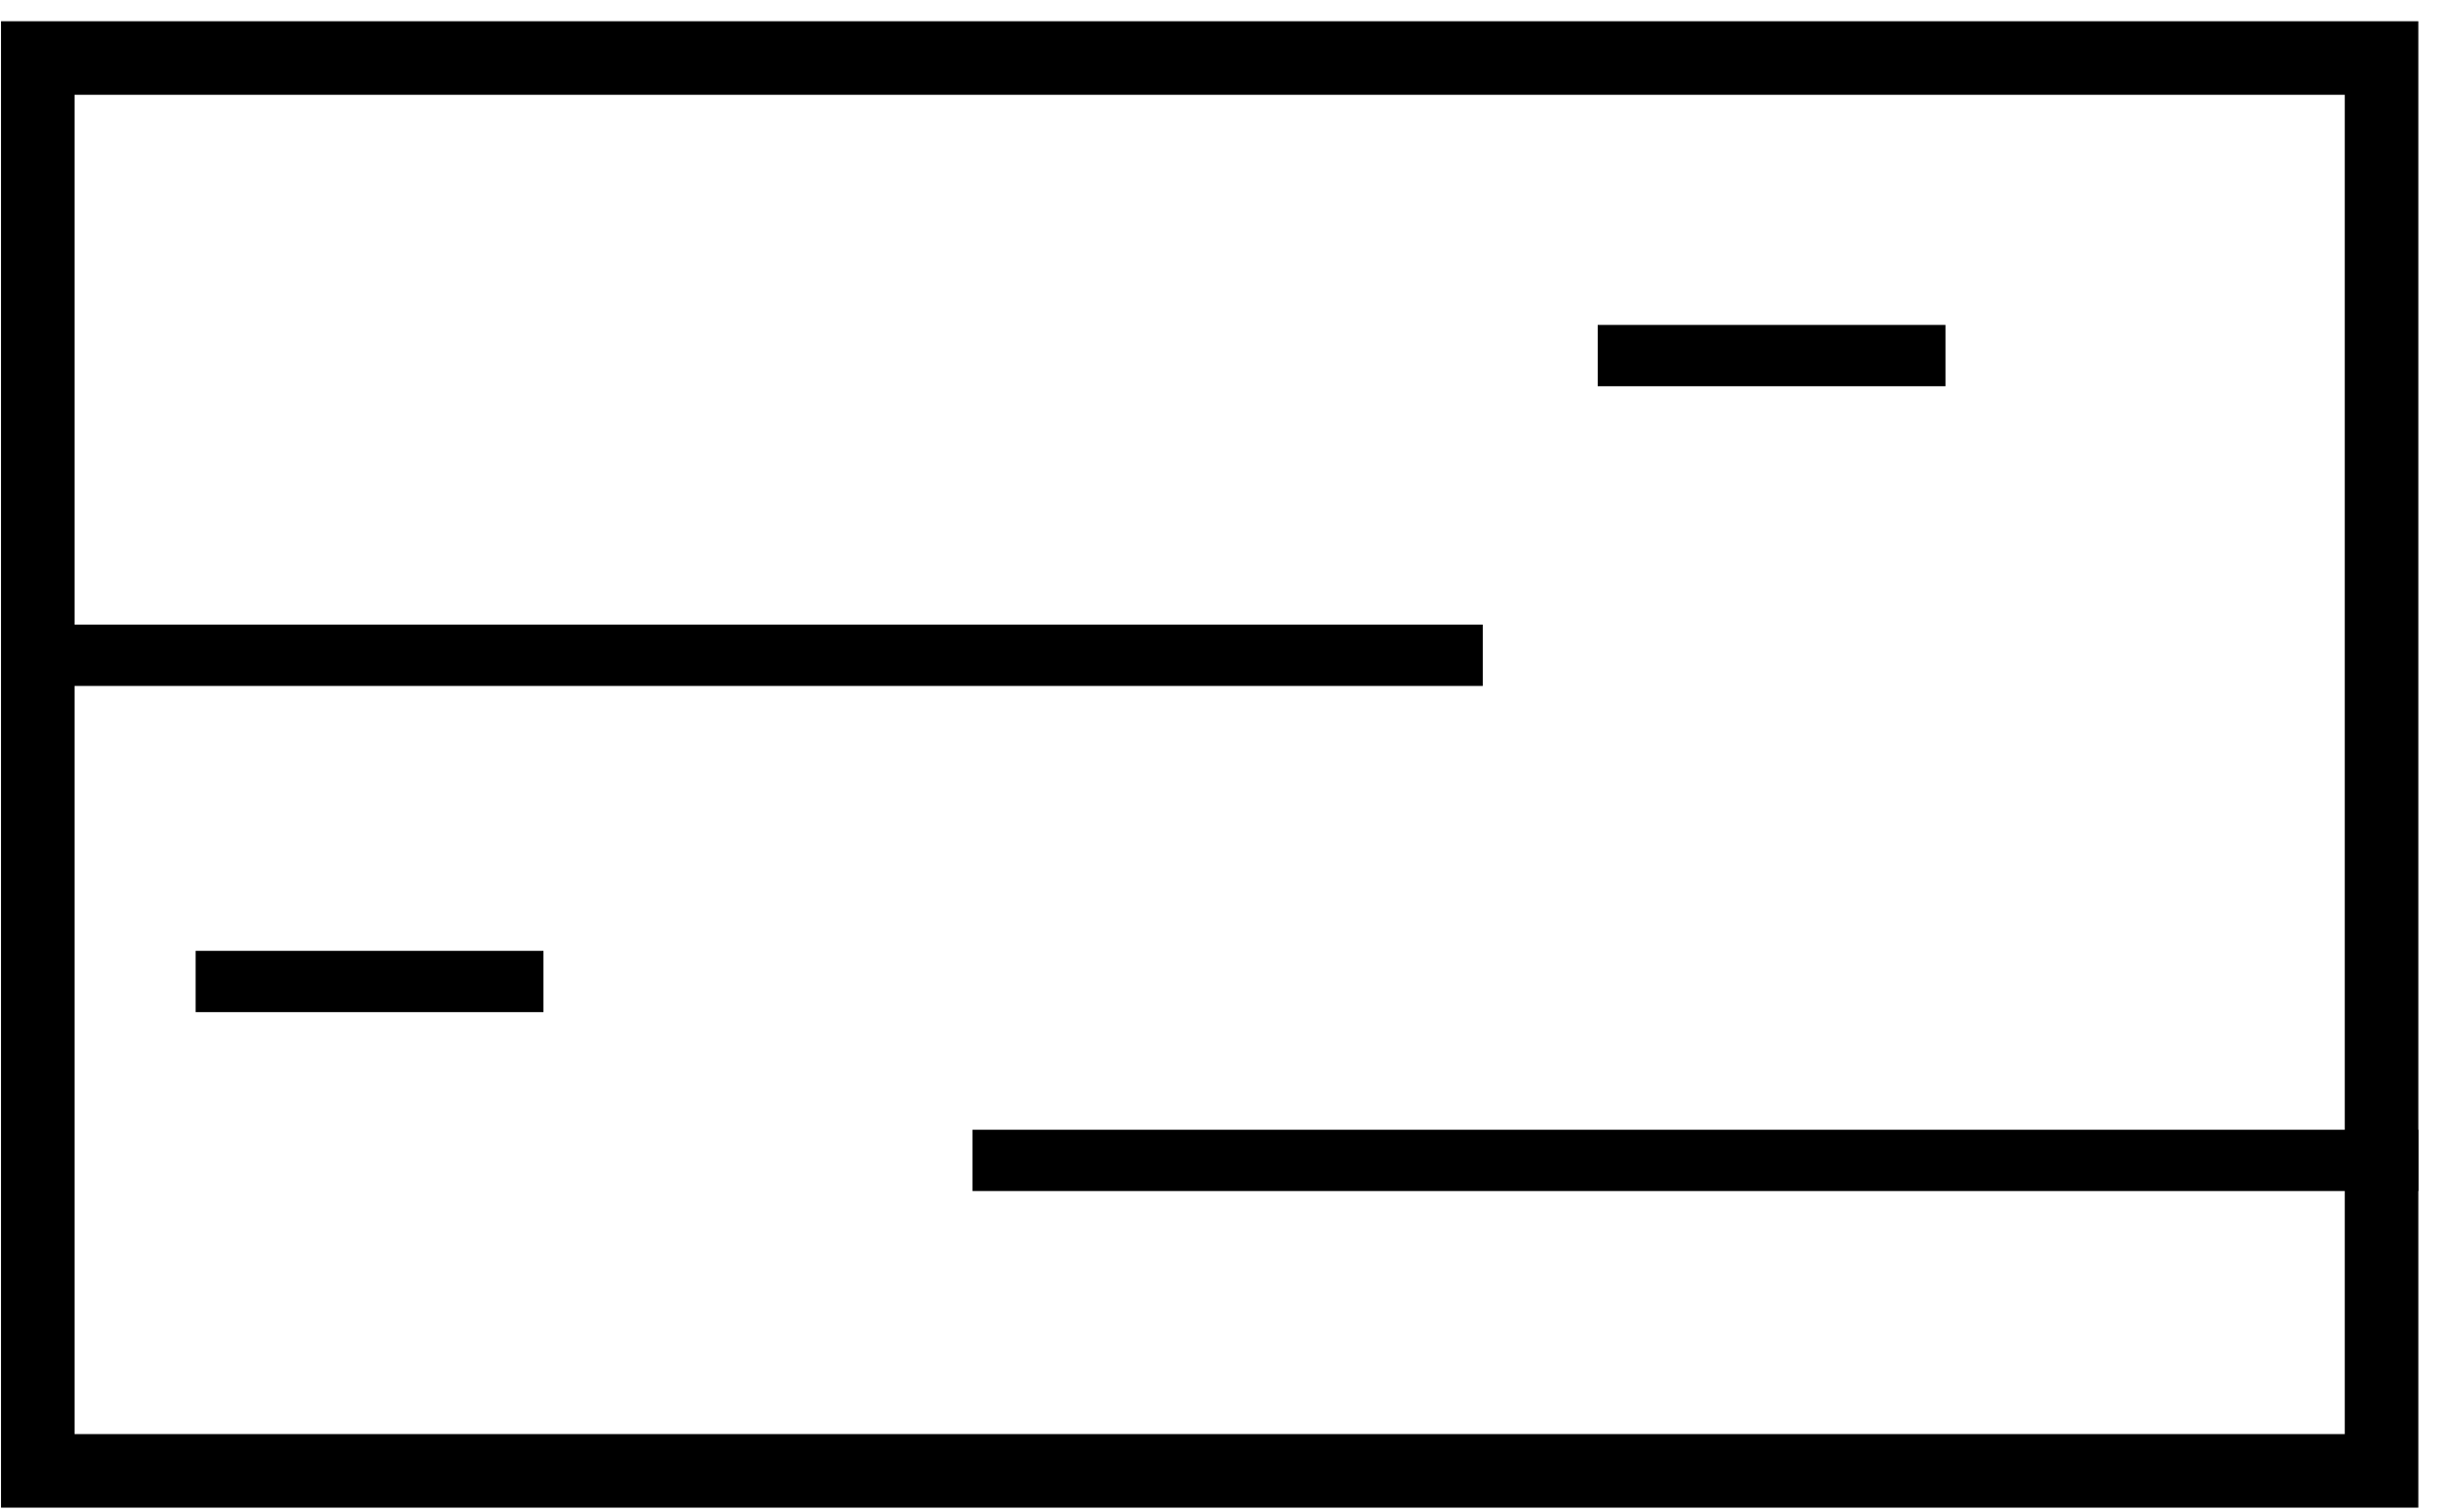
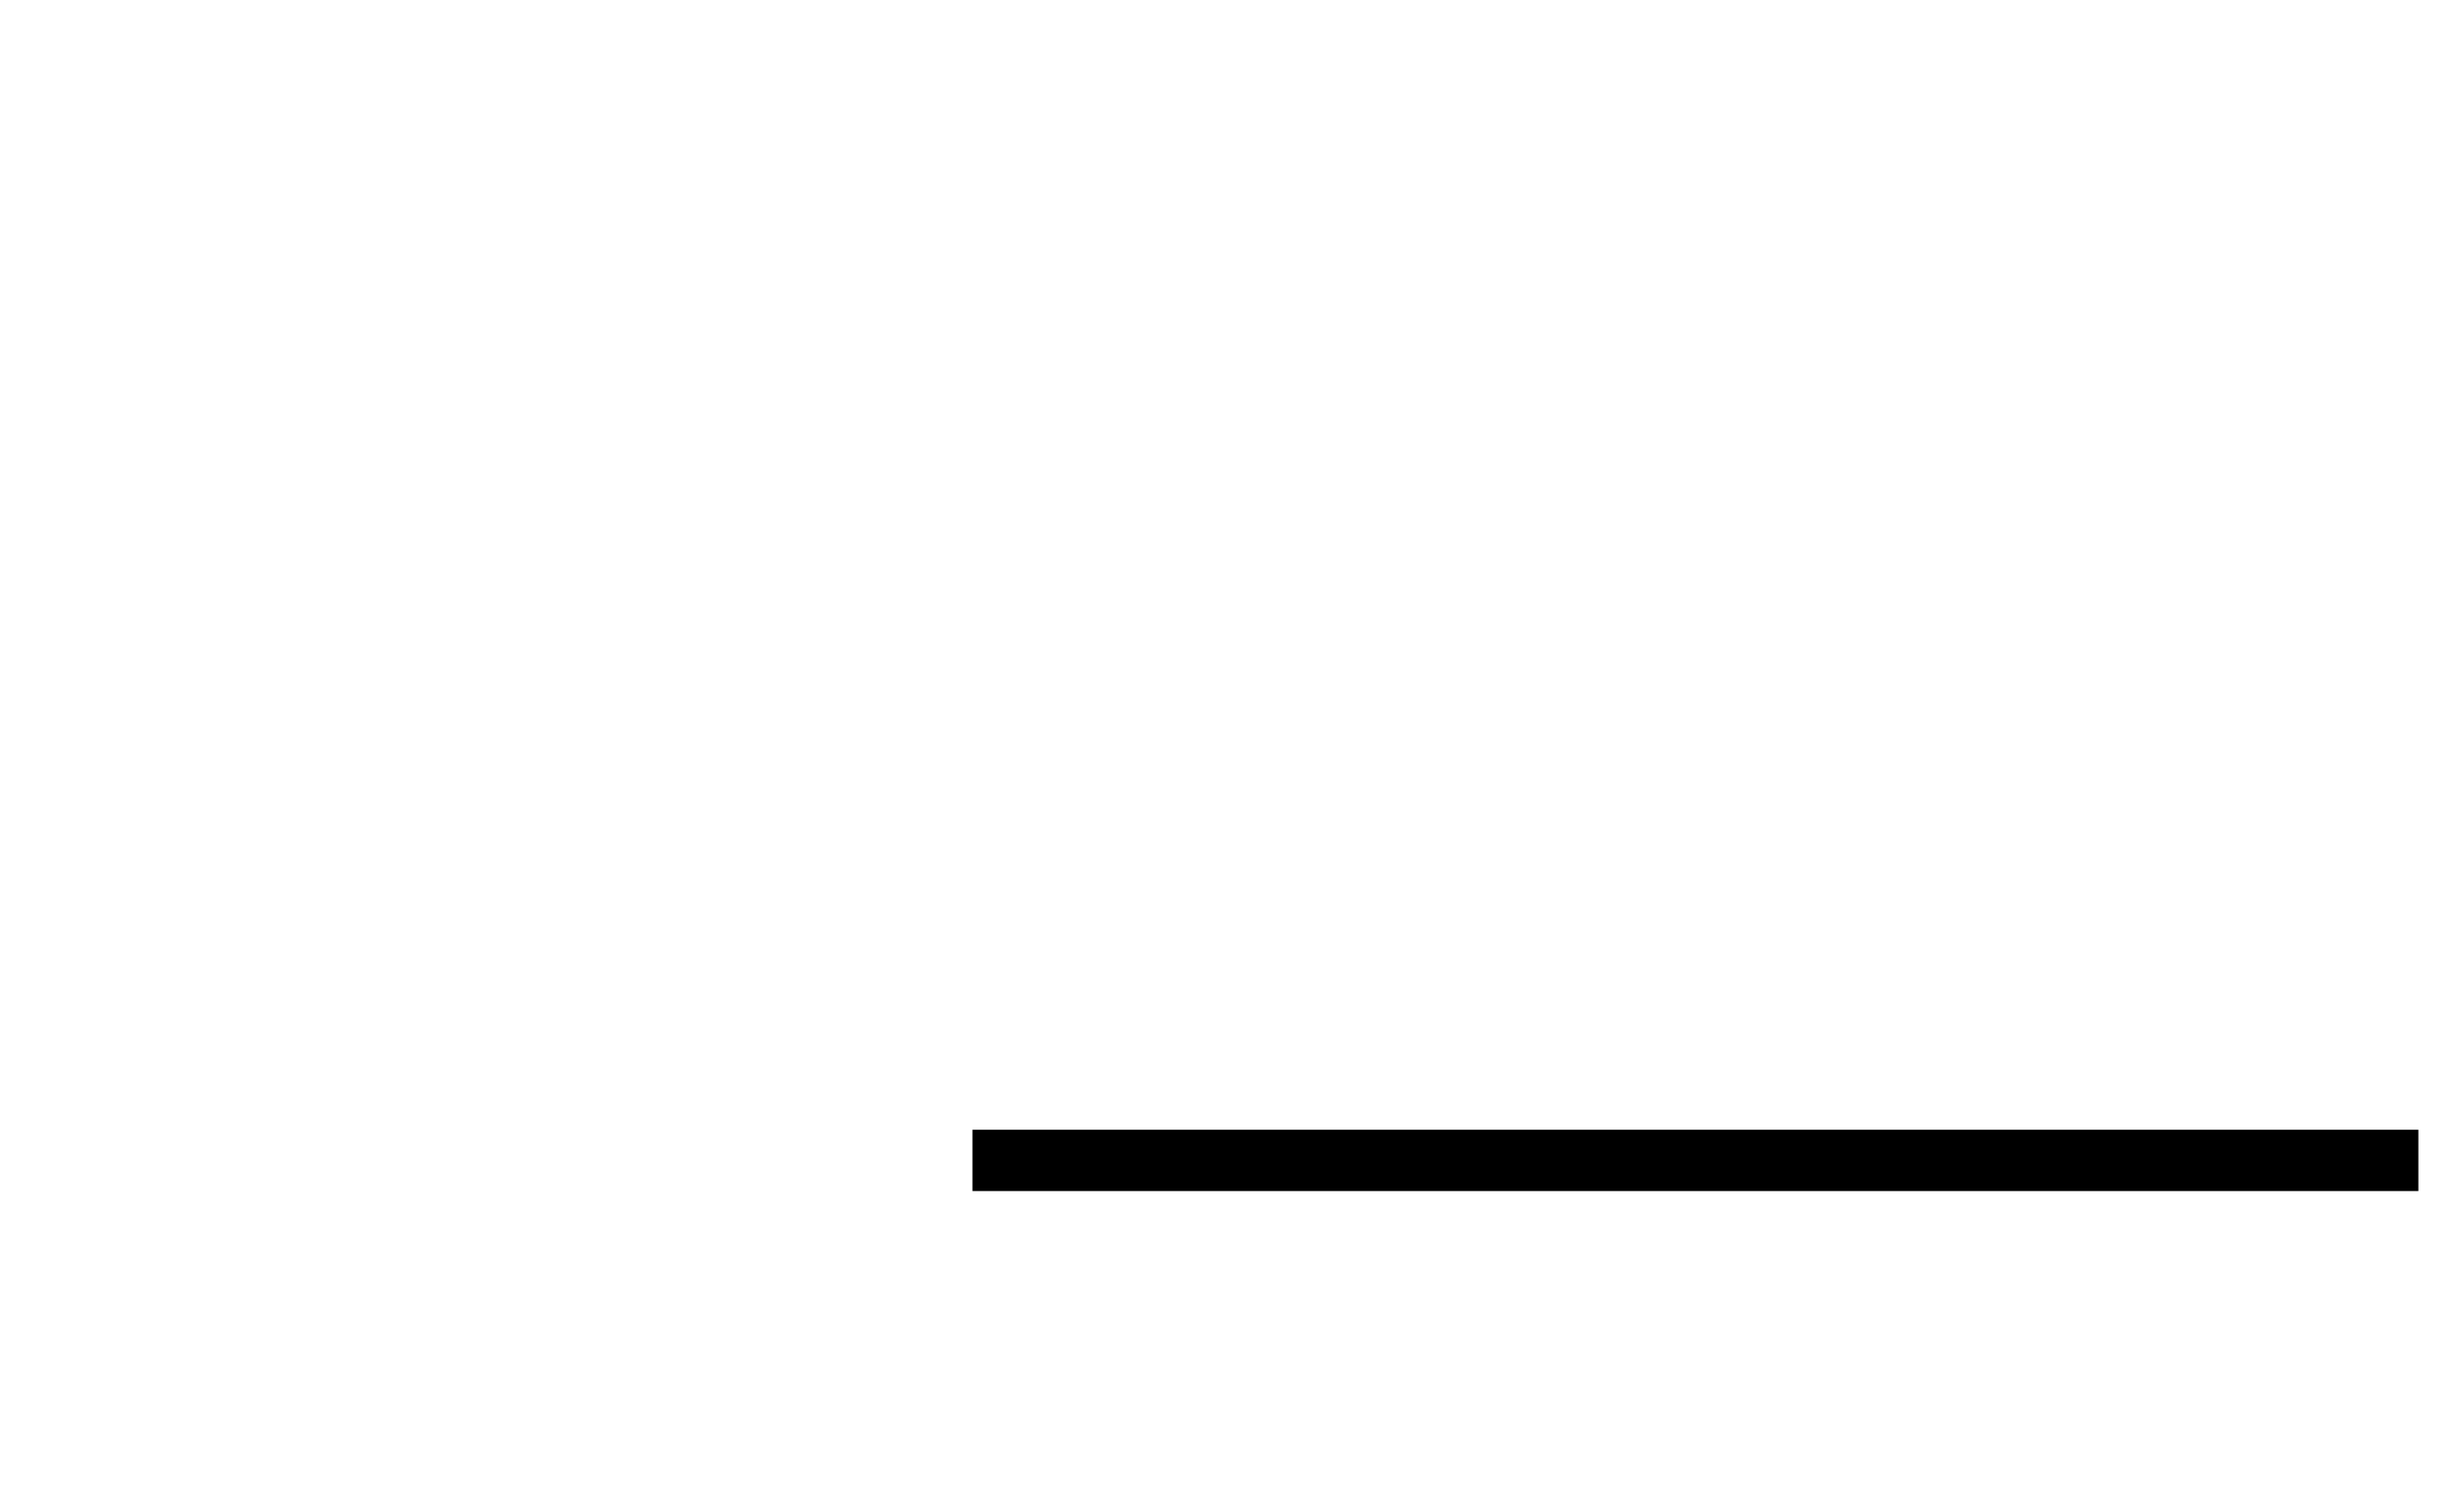
<svg xmlns="http://www.w3.org/2000/svg" width="60" height="37" viewBox="0 0 60 37" fill="none">
-   <rect x="0.925" y="1.42" width="57.351" height="34.581" stroke="black" stroke-width="1.8" />
-   <path d="M0.903 16.039H36.284" stroke="black" stroke-width="1.5" />
-   <path d="M39.096 8.703H47.606" stroke="black" stroke-width="1.5" />
-   <path d="M4.787 24.023H13.298" stroke="black" stroke-width="1.5" />
  <path d="M23.796 28.402H59.177" stroke="black" stroke-width="1.5" />
</svg>